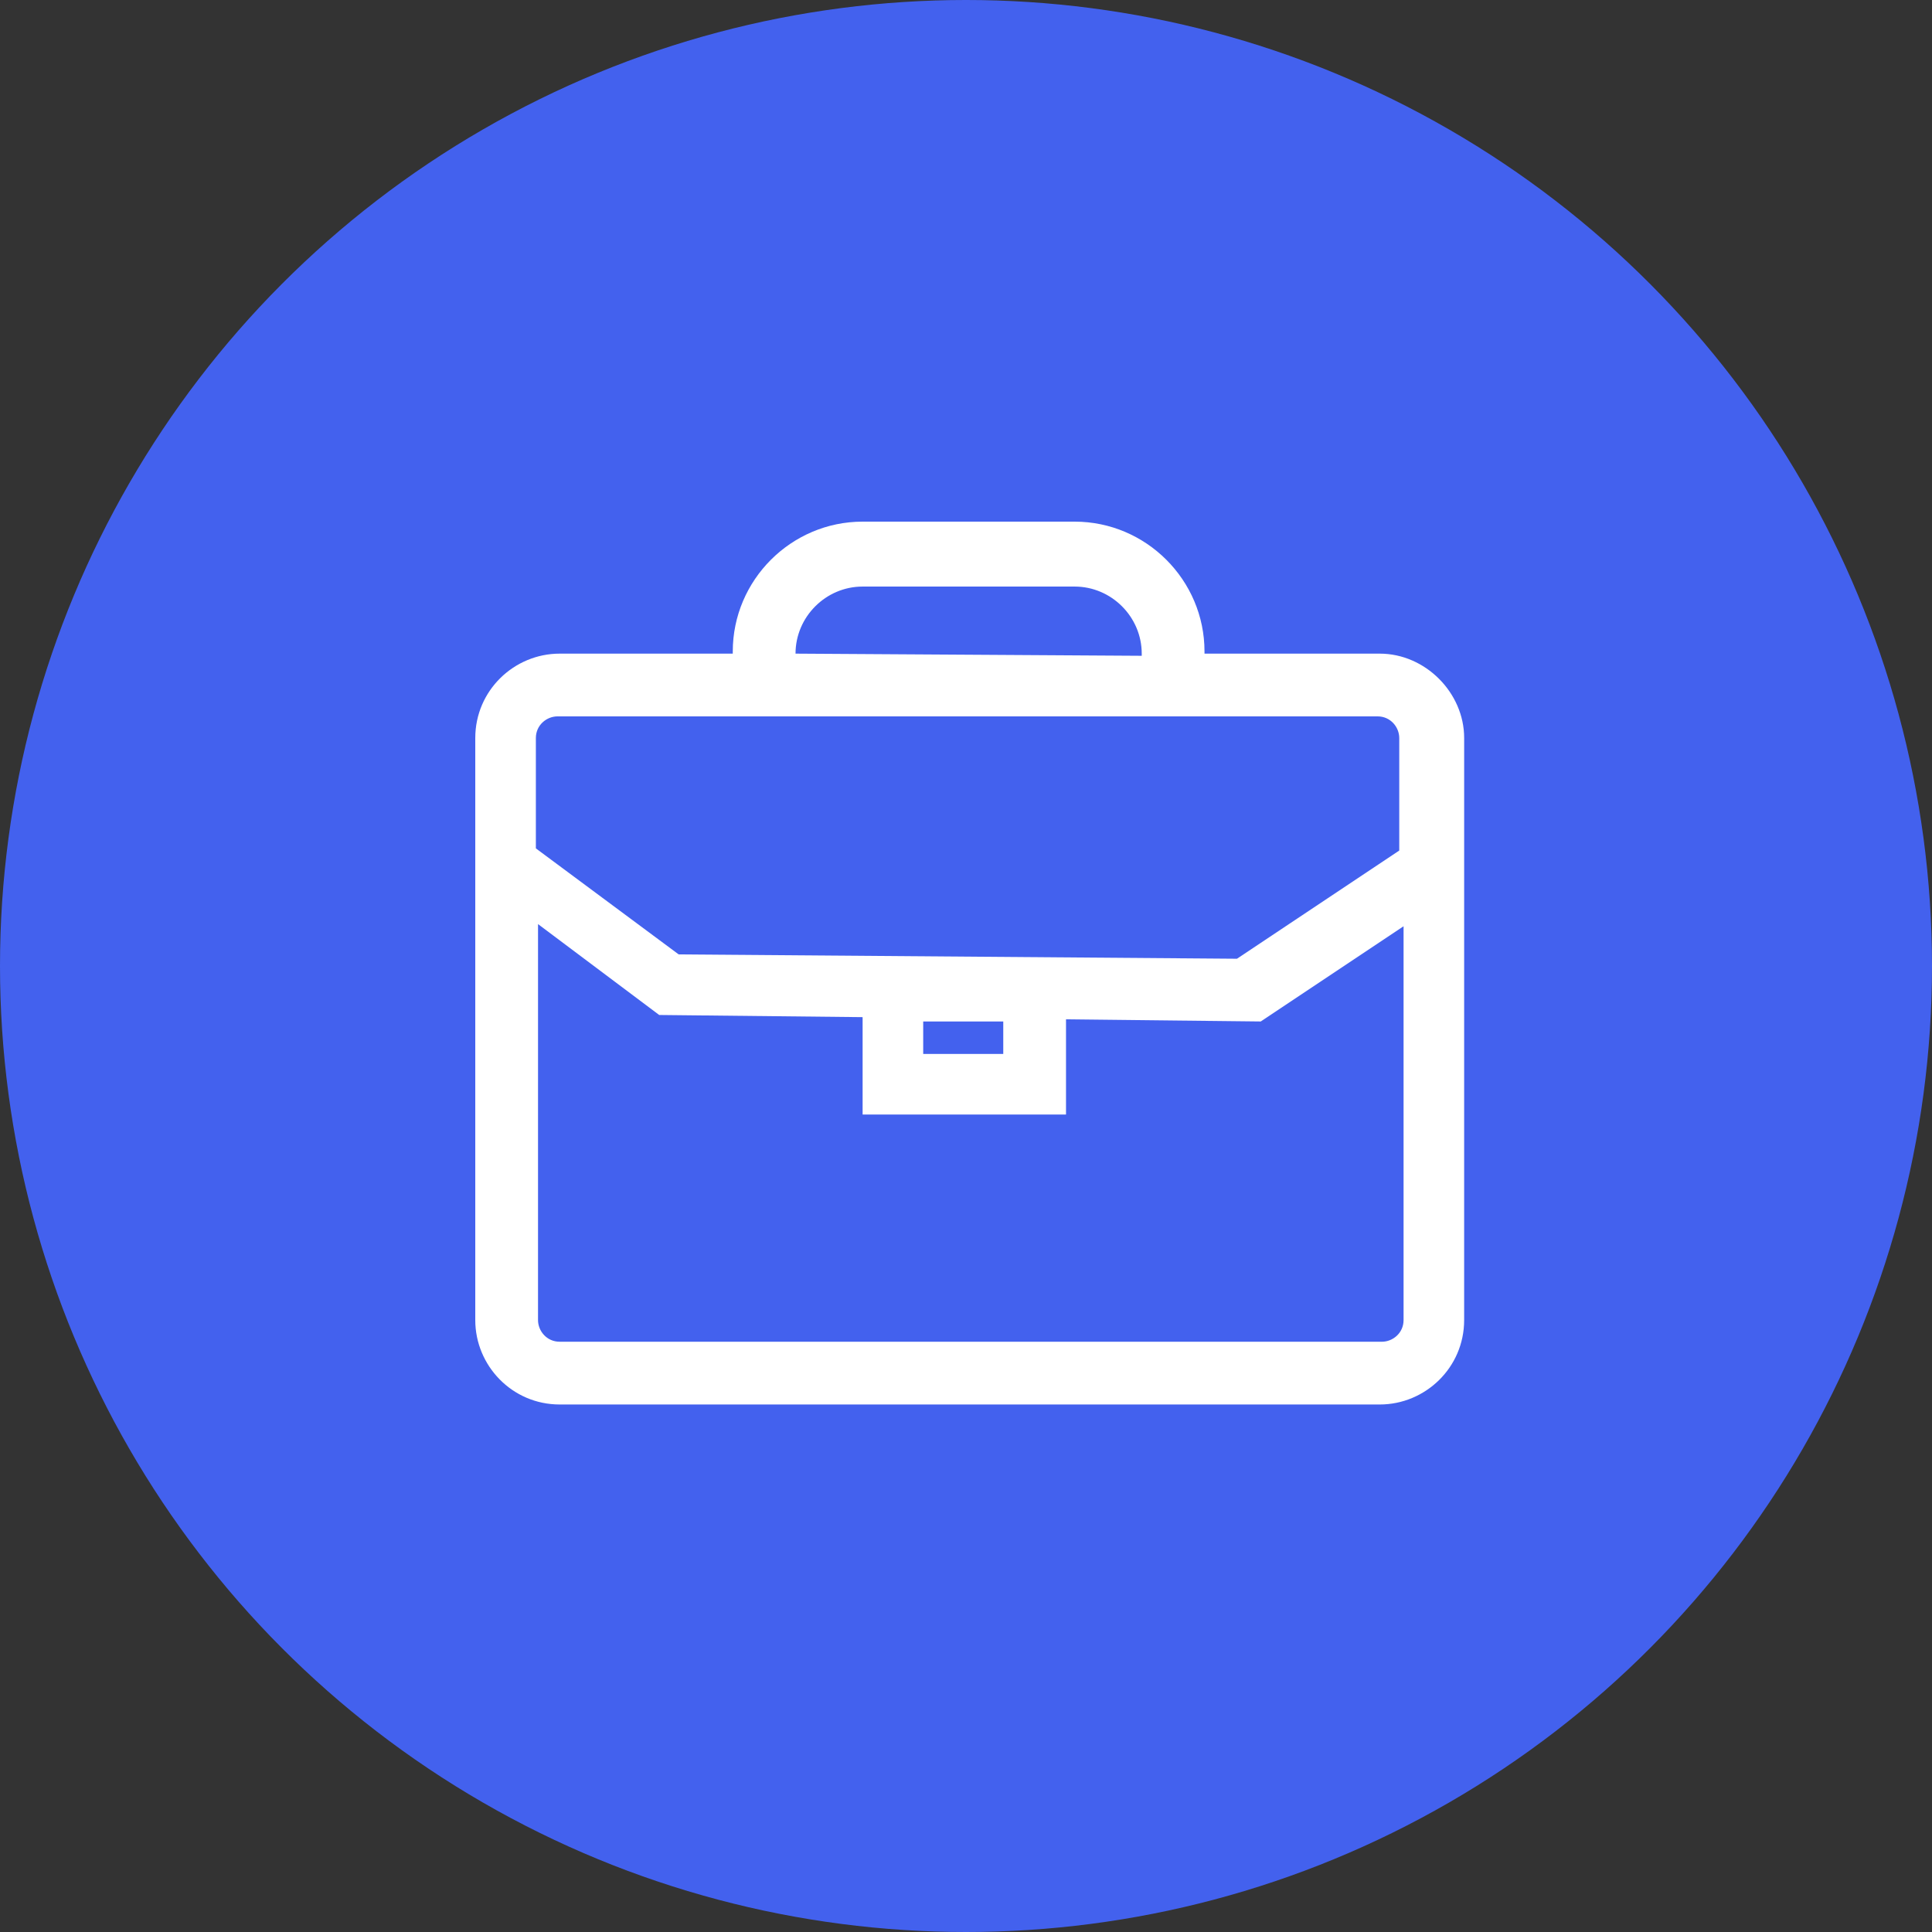
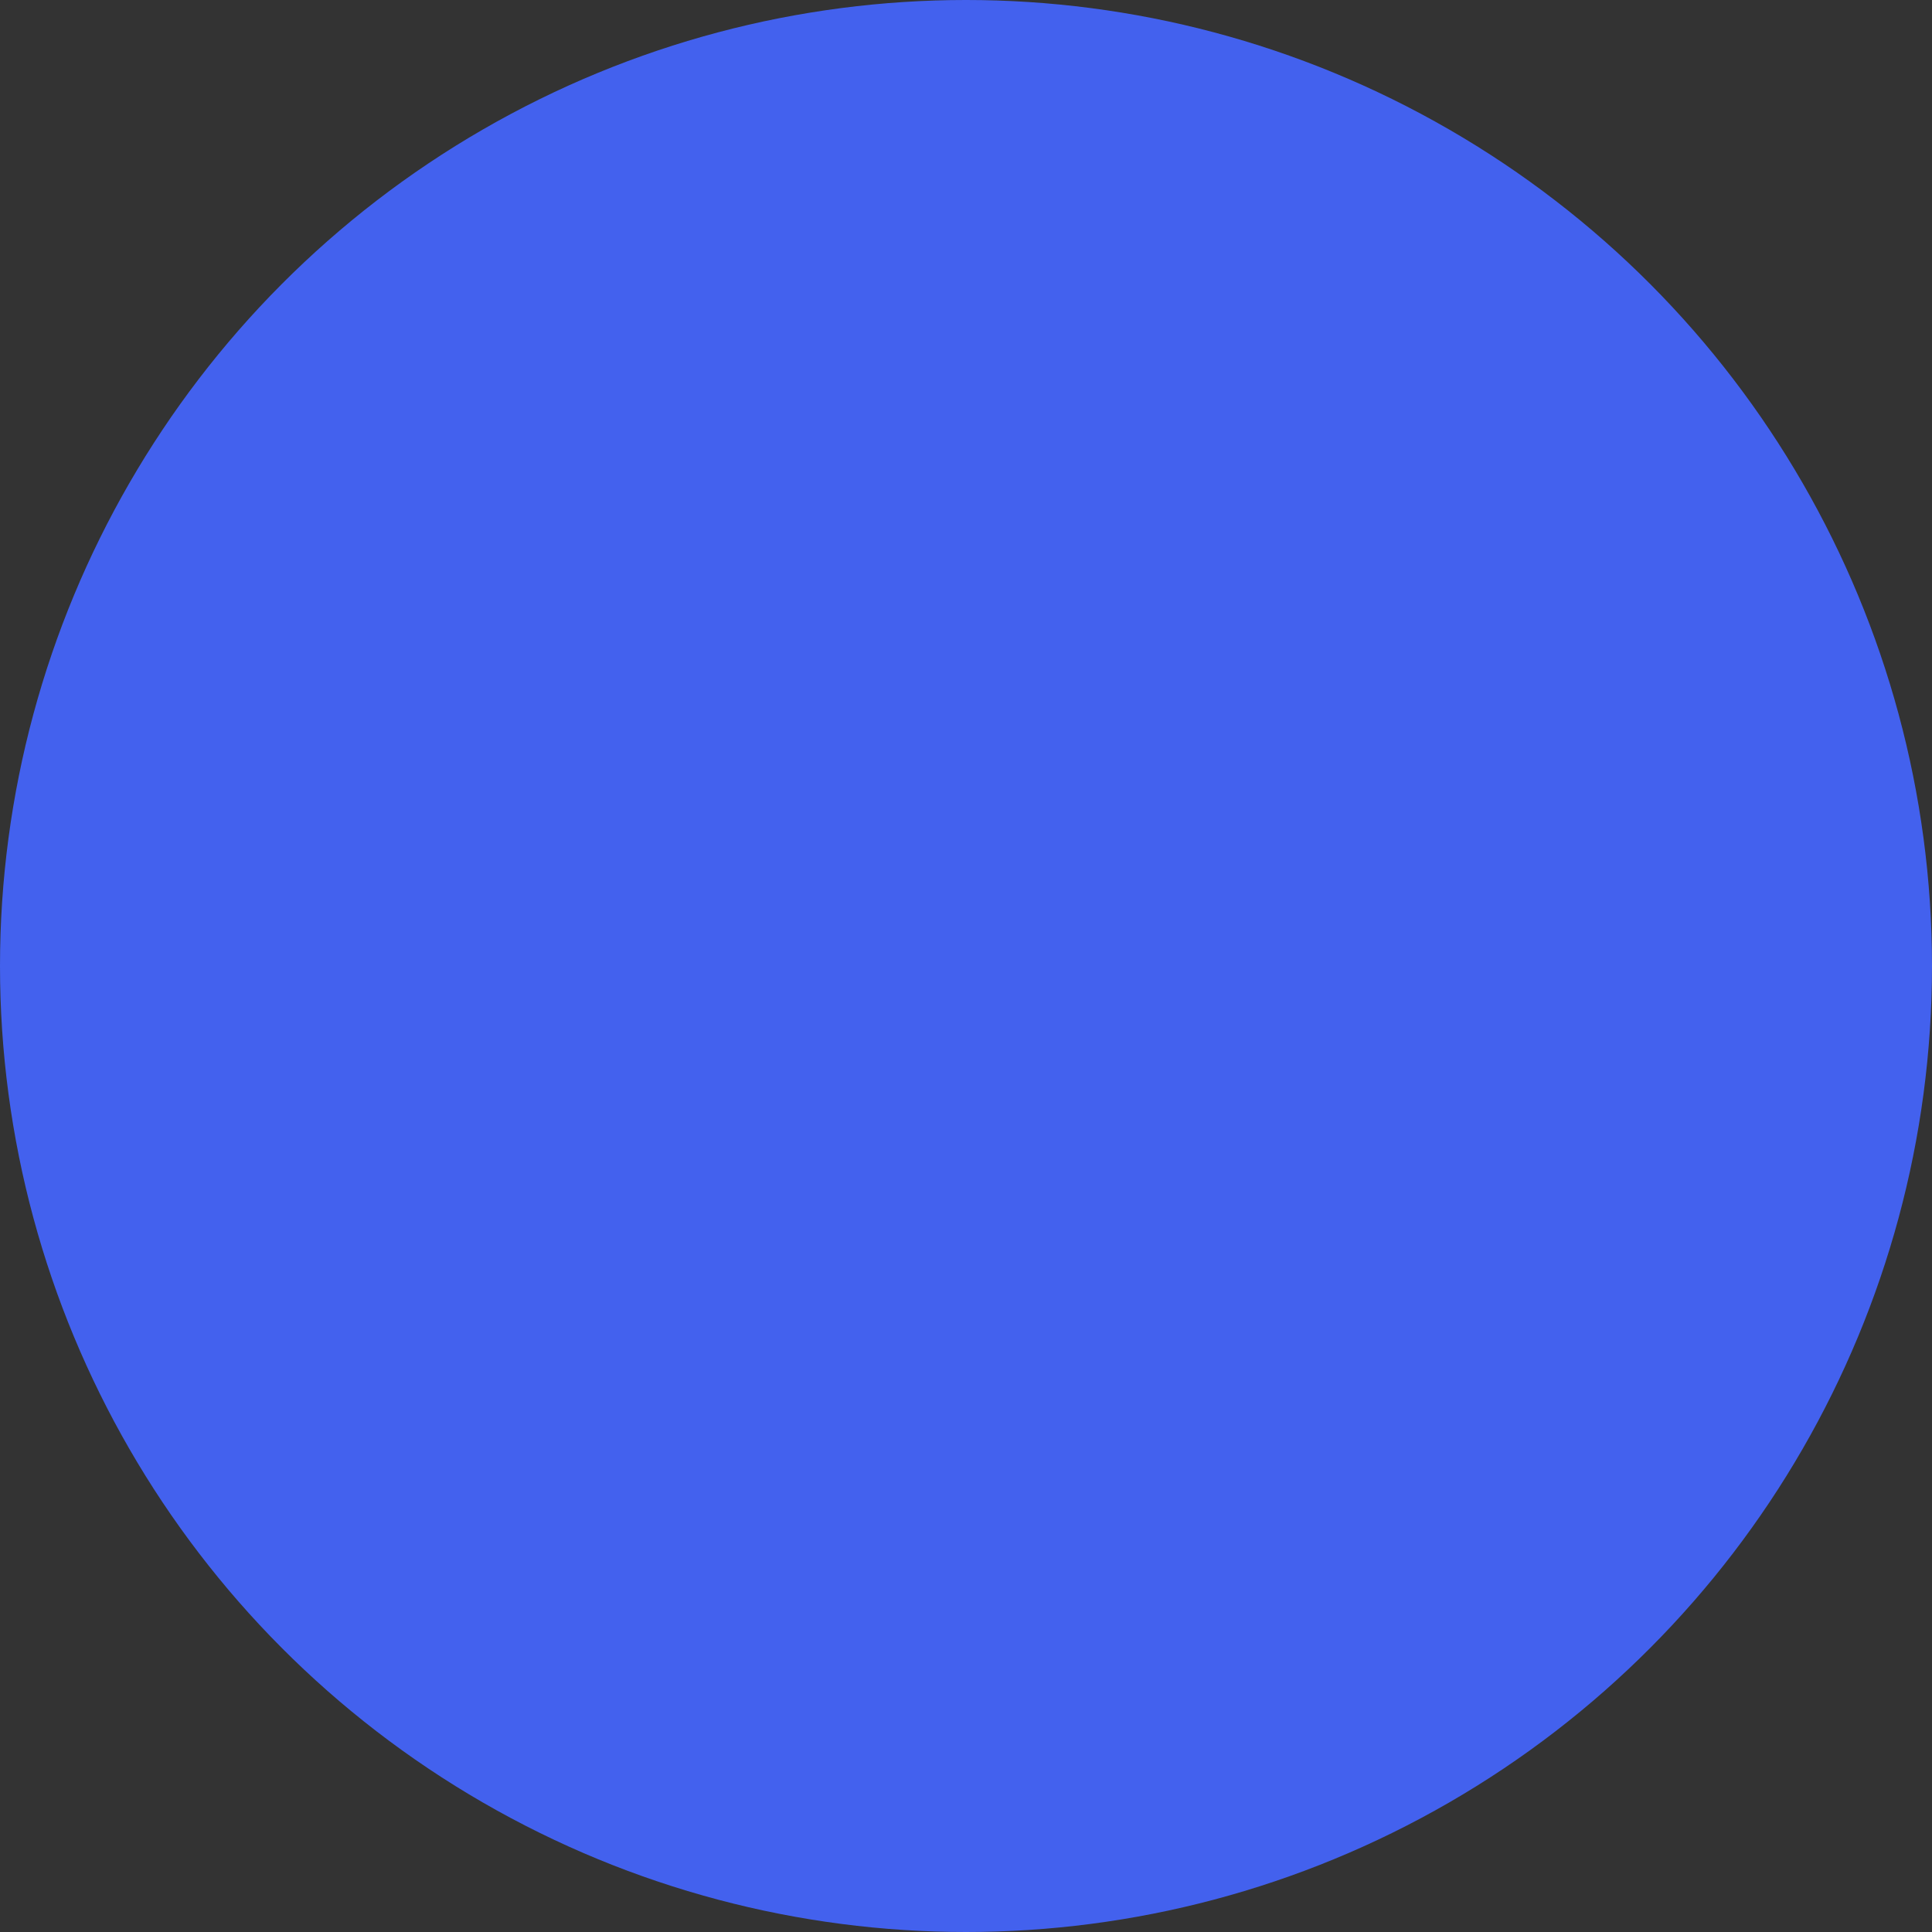
<svg xmlns="http://www.w3.org/2000/svg" width="500px" height="500px" viewBox="0 0 500 500">
  <rect x="0" y="0" width="500" height="500" fill="#333333" stroke="none" />
  <title>Group 14</title>
  <g id="Page-1" stroke="none" stroke-width="1" fill="none" fill-rule="evenodd">
    <g id="Group-14">
      <circle id="Oval" fill="#4361EE" cx="250" cy="250" r="250" />
-       <path d="M357.083,169.161 L311.724,169.161 L311.724,168.602 C311.724,150.122 296.603,135 278.122,135 L223.243,135 C204.763,135 189.641,150.121 189.641,168.602 L189.641,169.161 L144.84,169.161 C133.078,169.161 123,178.68 123,191.001 L123,341.641 C123,353.403 132.519,363.481 144.84,363.481 L357.08,363.481 C368.842,363.481 378.92,353.961 378.92,341.641 L378.924,191.001 C378.924,179.243 368.842,169.161 357.084,169.161 L357.083,169.161 Z M205.883,169.161 C205.883,159.641 213.723,151.802 223.242,151.802 L278.121,151.802 C287.64,151.802 295.48,159.641 295.48,169.161 L295.48,169.719 L205.883,169.161 Z M275.883,288.441 L275.883,263.8 L326.281,264.358 L363.242,239.717 L363.242,341.637 C363.242,344.997 360.441,347.239 357.64,347.239 L144.84,347.239 C141.481,347.239 139.239,344.438 139.239,341.637 L139.243,239.157 L170.602,262.677 L223.243,263.236 L223.243,288.435 L275.883,288.441 Z M175.643,247 L138.682,219.559 L138.682,191 C138.682,187.64 141.483,185.398 144.284,185.398 L356.524,185.398 C359.883,185.398 362.125,188.199 362.125,191 L362.125,220.121 L320.125,248.121 L175.643,247 Z M259.643,264.363 L259.643,272.761 L238.924,272.761 L238.924,264.363 L259.643,264.363 Z" id="Shape" fill="#FFFFFF" fill-rule="nonzero" />
    </g>
  </g>
</svg>